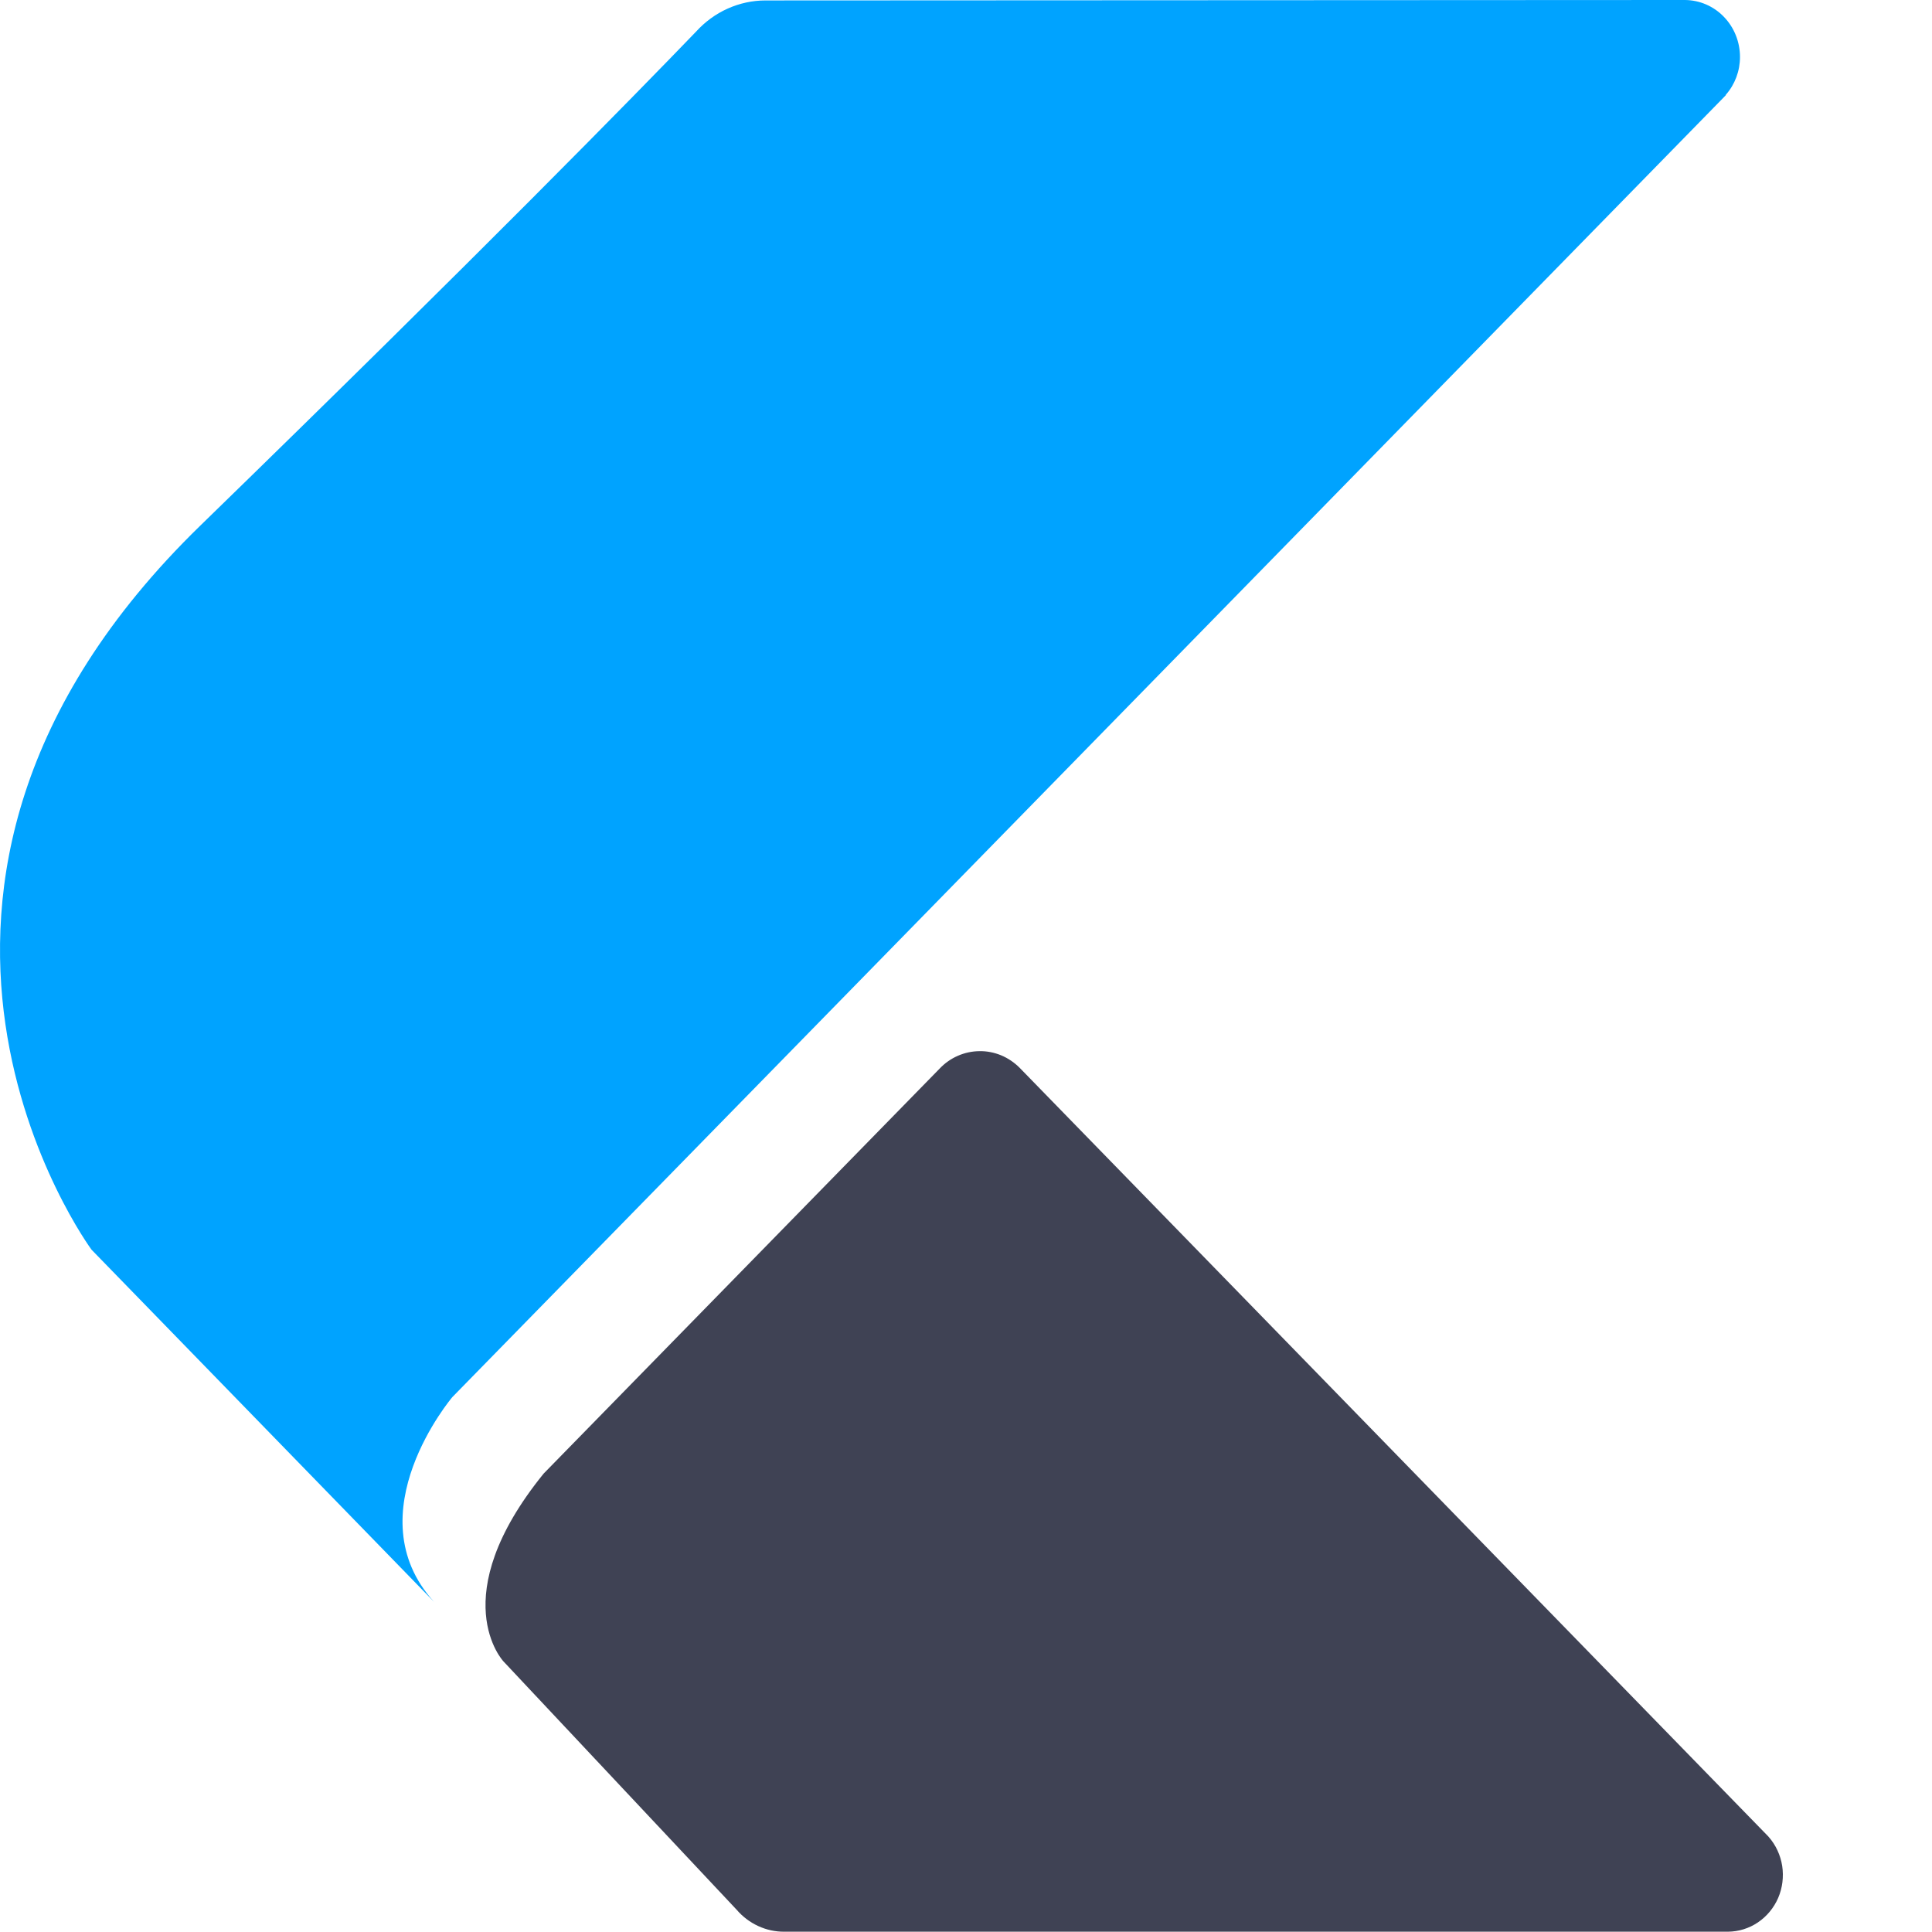
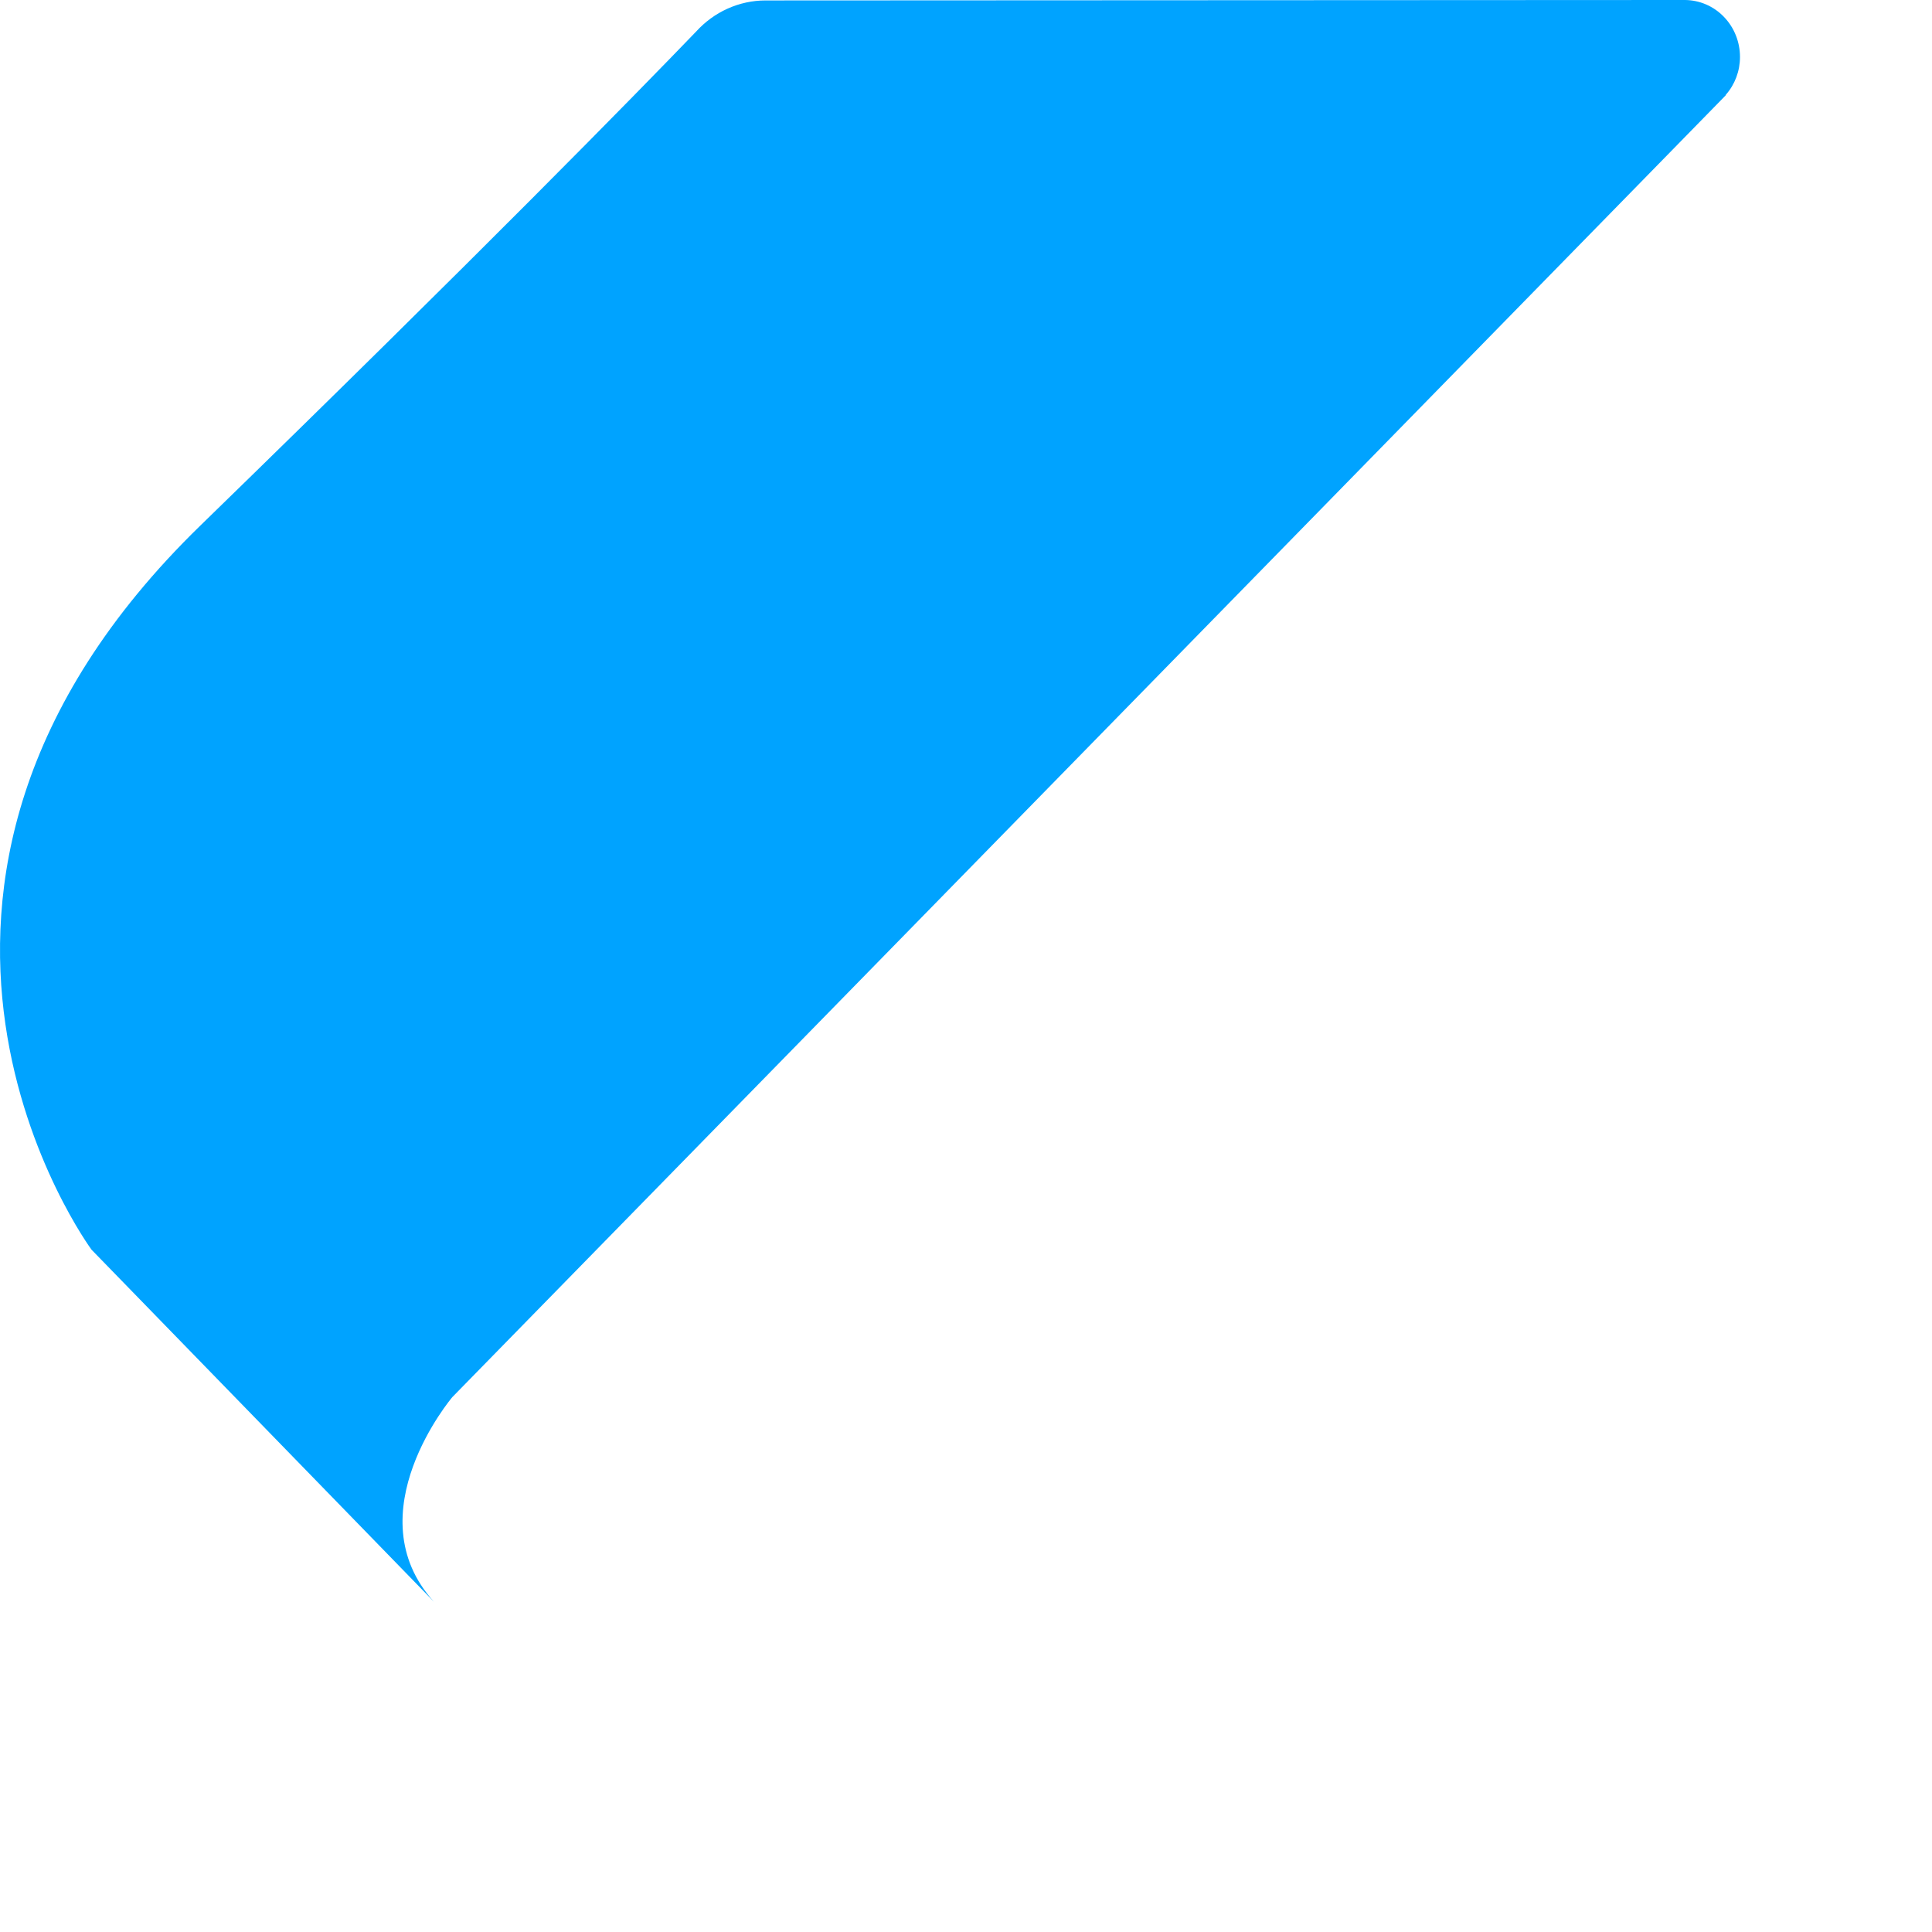
<svg xmlns="http://www.w3.org/2000/svg" width="26" height="26" viewBox="0 0 26 26" fill="none">
  <path d="M23.225 1.276C23.348 1.137 23.416 0.955 23.416 0.767C23.416 0.565 23.339 0.371 23.2 0.227C23.062 0.083 22.873 0.002 22.677 0H22.668L10.31 0.006H10.301C10.126 0.006 9.952 0.044 9.792 0.116C9.631 0.188 9.487 0.294 9.367 0.426C8.552 1.272 6.463 3.409 2.694 7.075C-2.346 11.978 1.232 16.818 1.232 16.818L5.841 21.557C4.76 20.369 6.087 18.802 6.087 18.802L23.177 1.331C23.19 1.319 23.202 1.306 23.214 1.293L23.226 1.28L23.225 1.276Z" fill="#00A3FF" />
-   <path d="M23.802 24.72L23.798 24.715L13.722 14.37C13.65 14.298 13.566 14.241 13.473 14.202C13.38 14.164 13.281 14.144 13.181 14.146C13.081 14.147 12.982 14.168 12.889 14.209C12.797 14.249 12.714 14.308 12.644 14.382V14.382L7.316 19.831C5.964 21.499 6.775 22.358 6.775 22.358L9.914 25.701C9.994 25.794 10.093 25.869 10.204 25.92C10.314 25.971 10.434 25.997 10.555 25.996H23.228C23.236 25.996 23.244 25.996 23.253 25.996C23.397 25.995 23.537 25.952 23.657 25.871C23.777 25.79 23.872 25.675 23.93 25.541C23.988 25.406 24.006 25.256 23.984 25.111C23.961 24.965 23.898 24.829 23.802 24.72V24.72Z" fill="#3F4254" />
</svg>